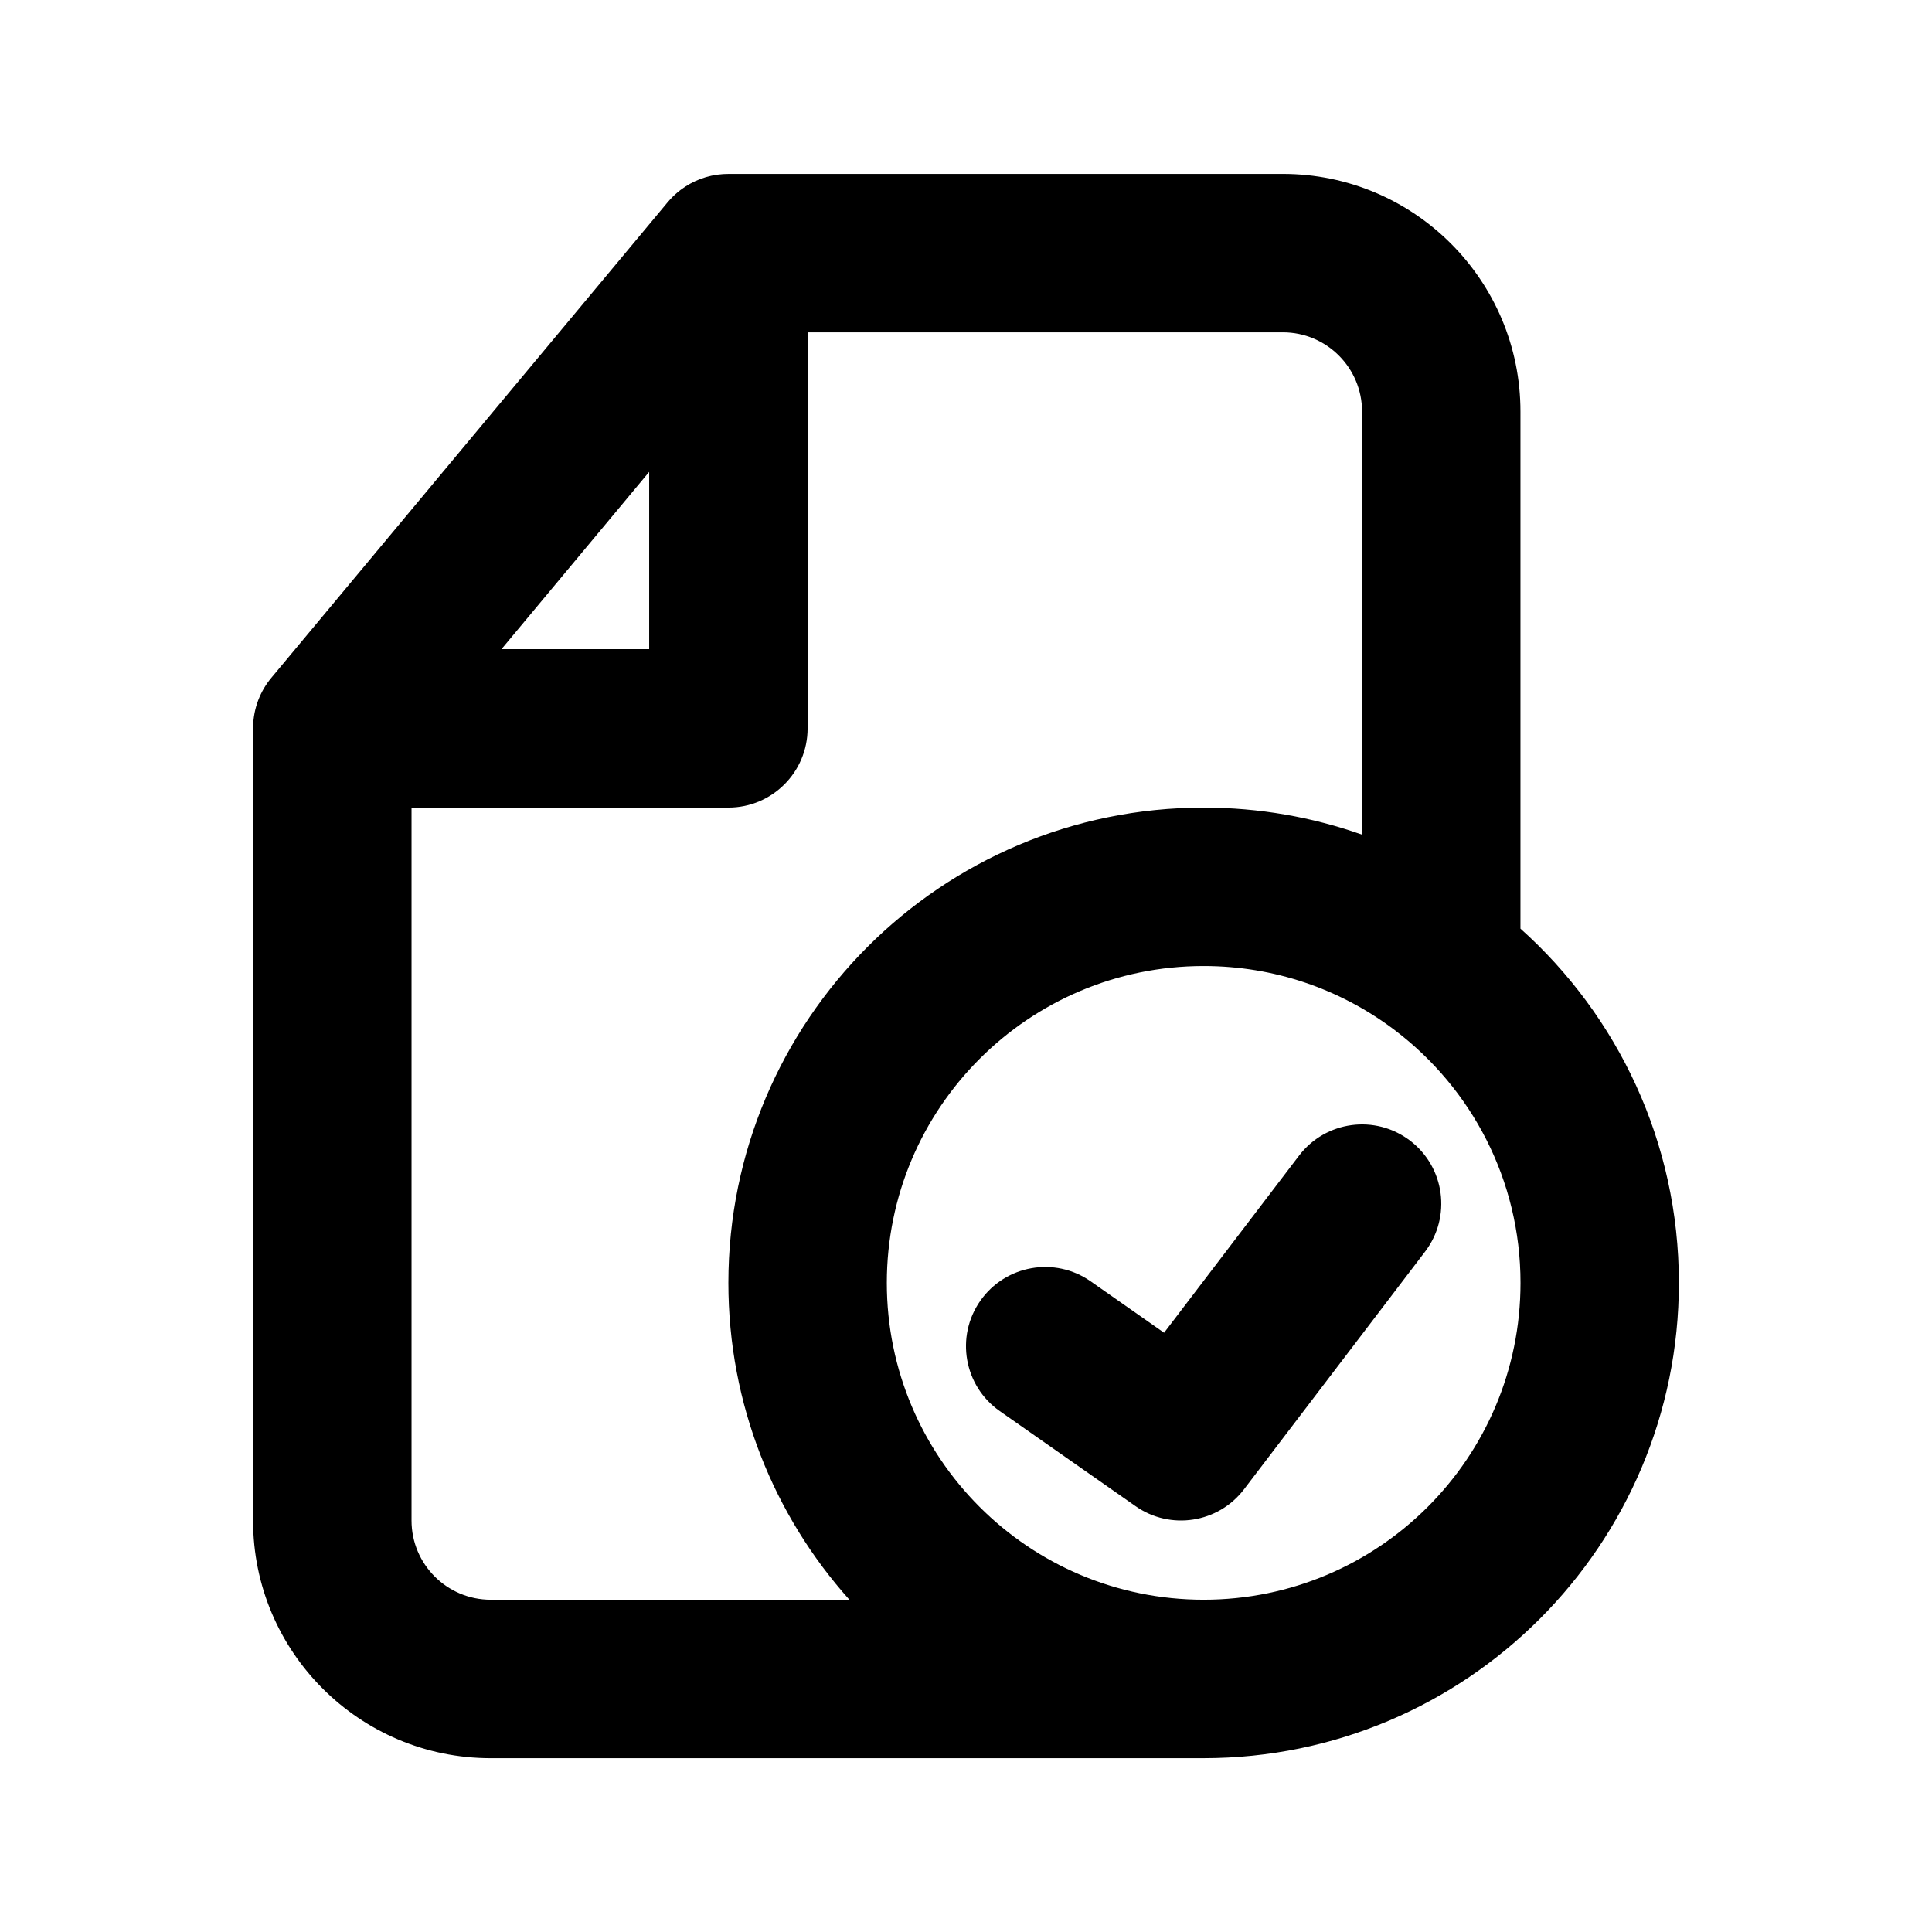
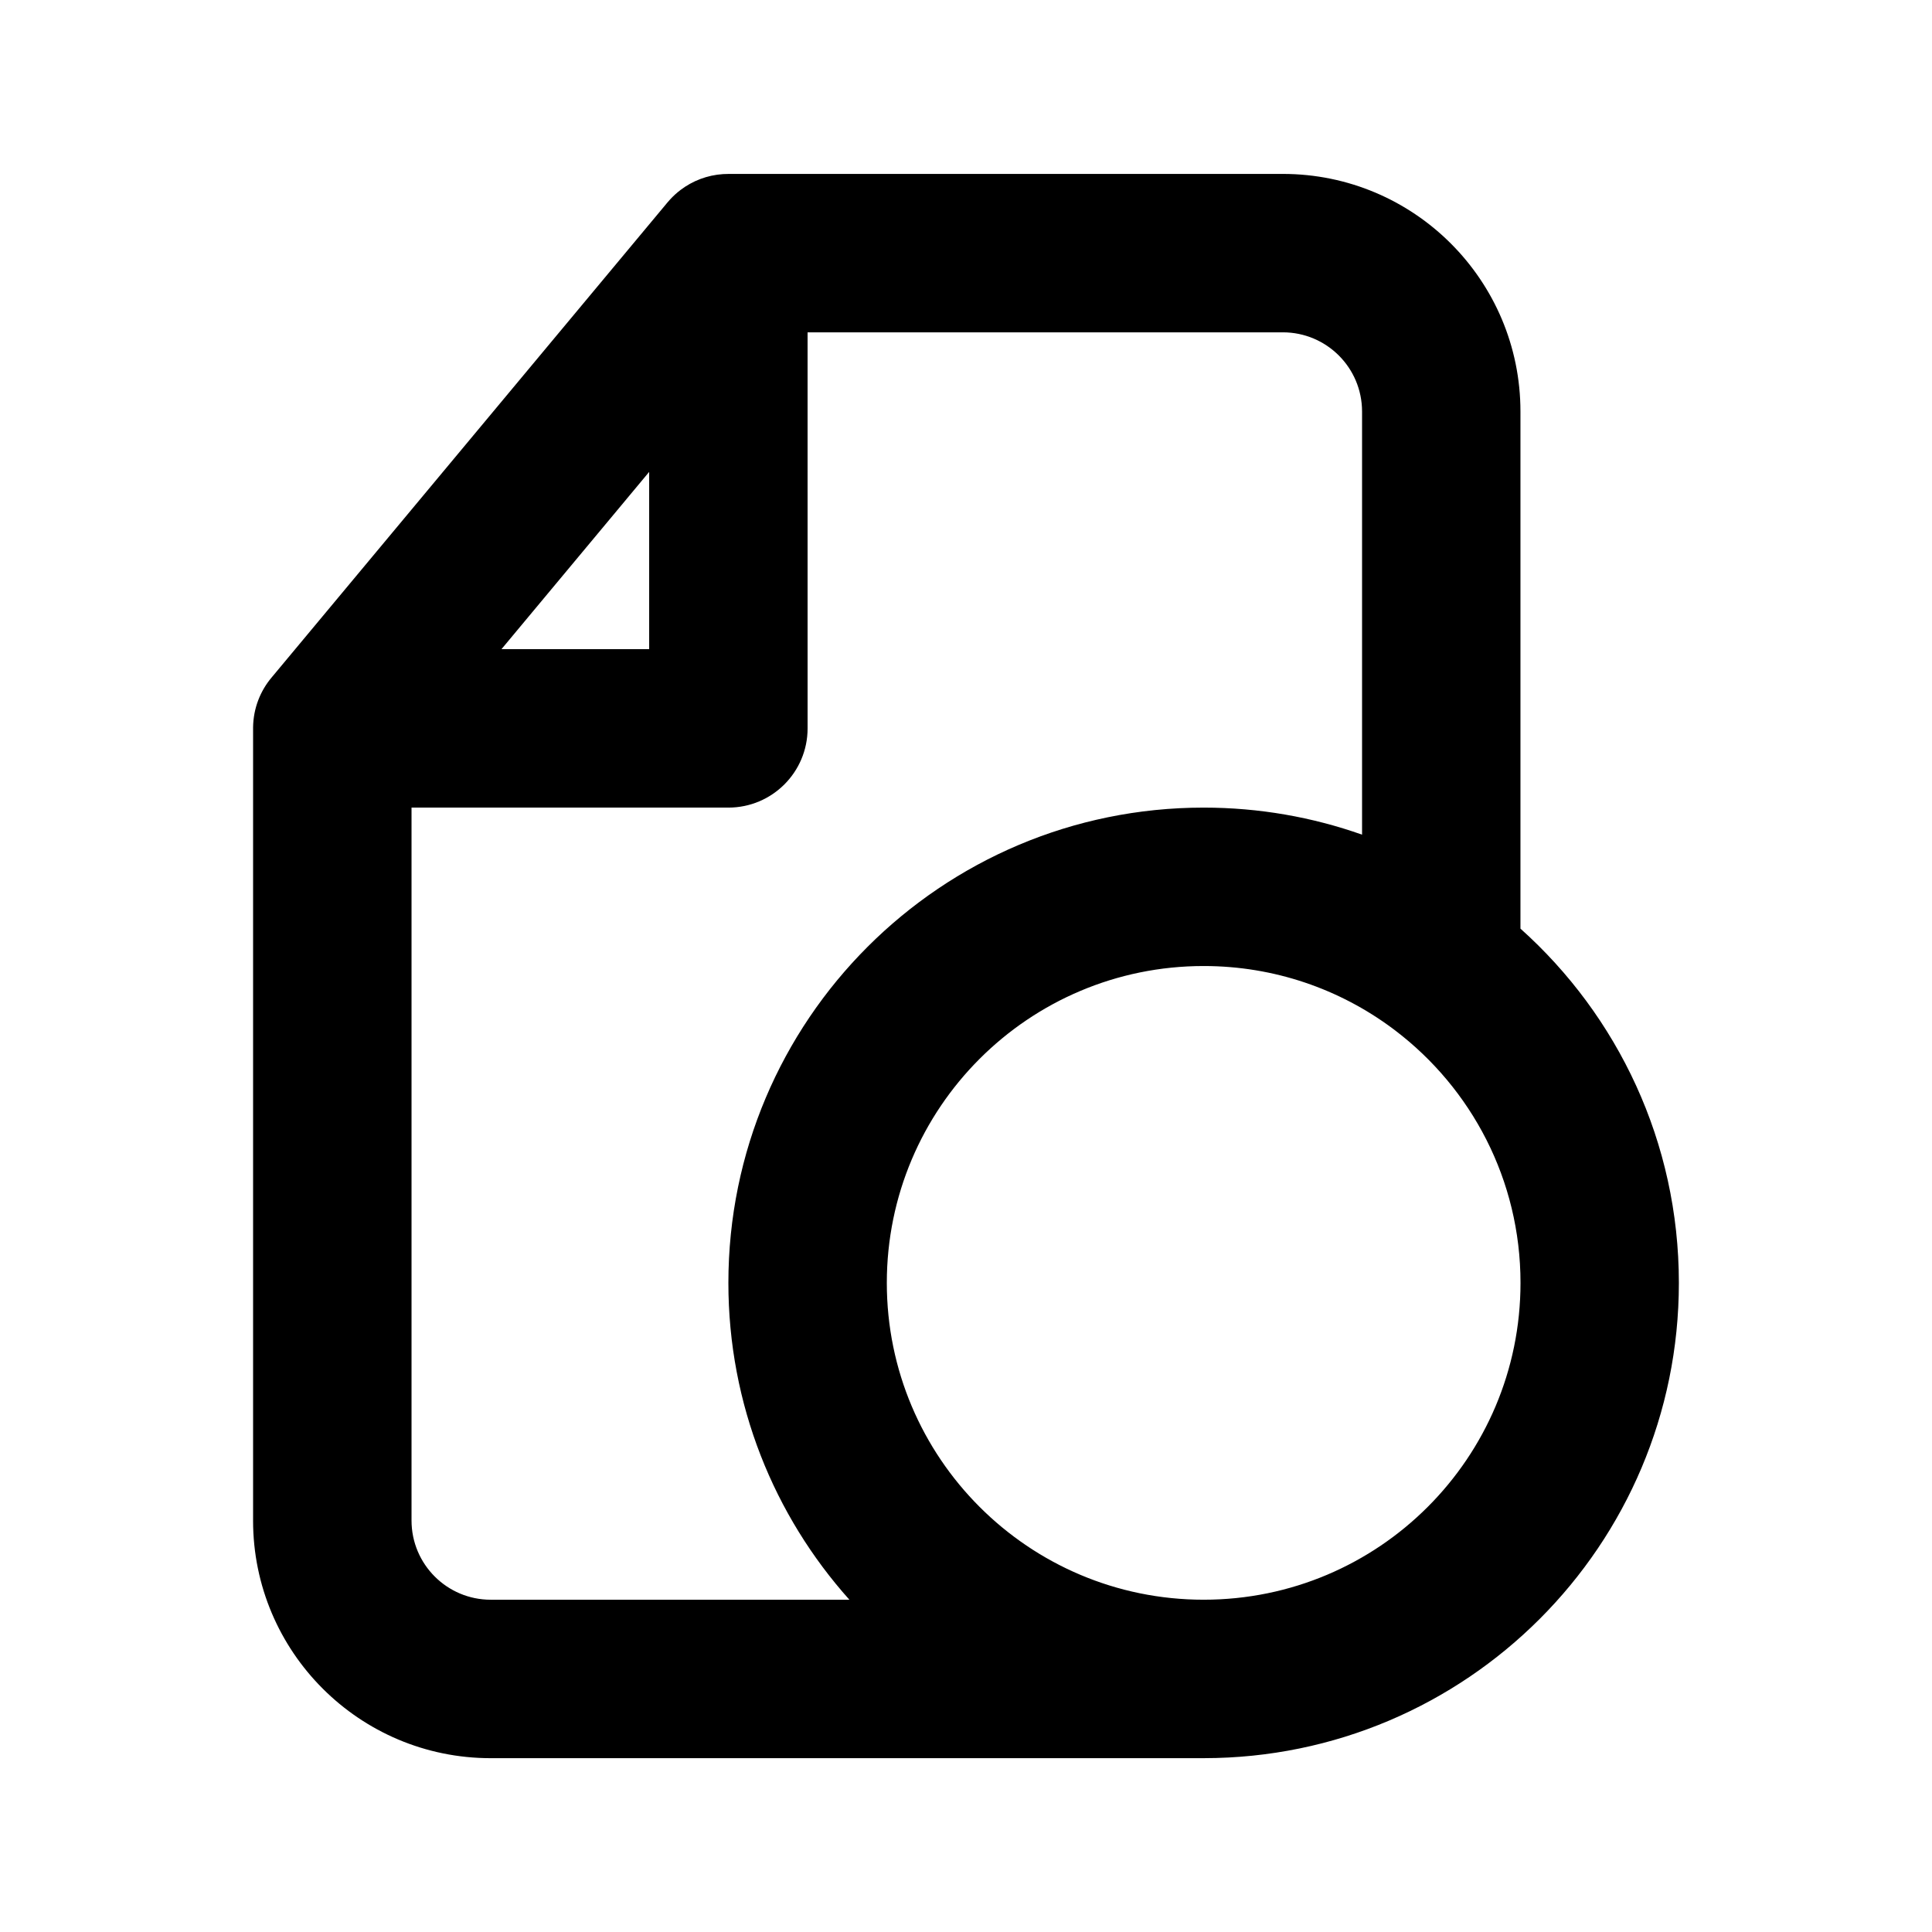
<svg xmlns="http://www.w3.org/2000/svg" fill="#000000" width="800px" height="800px" version="1.1" viewBox="144 144 512 512">
  <g>
-     <path d="m444.94 543.15c9.23 6.461 21.91 4.484 28.738-4.473l47.98-62.977c7.027-9.223 5.246-22.395-3.973-29.422-9.223-7.027-22.395-5.246-29.422 3.977l-35.766 46.938-19.465-13.629c-9.5-6.648-22.59-4.336-29.238 5.16-6.648 9.496-4.34 22.59 5.16 29.238z" />
    <path d="m211.07 546.95v-210.2c0.066-5.059 1.922-9.684 4.961-13.273l104.75-125.7c0.266-0.324 0.539-0.641 0.824-0.945 0.852-0.922 1.773-1.754 2.75-2.496 3.18-2.406 7.062-3.93 11.289-4.199 0.531-0.035 1.062-0.051 1.594-0.047h146.72c34.785 0 62.977 28.195 62.977 62.977v137.03c25.77 23.062 41.984 56.578 41.984 93.883 0 69.539-56.352 125.91-125.88 125.95l-0.066 0.004h-188.93c-34.781 0-62.977-28.195-62.977-62.977zm146.95-209.92c0 11.594-9.398 20.992-20.992 20.992h-83.969v188.93c0 11.59 9.398 20.992 20.992 20.992h95.047c-19.945-22.285-32.07-51.711-32.07-83.969 0-69.562 56.391-125.95 125.95-125.95 14.719 0 28.852 2.527 41.98 7.168v-112.13c0-11.594-9.395-20.992-20.992-20.992h-125.95zm-41.984-20.992v-46.98l-39.148 46.98zm196.96 100.48c0.242 0.191 0.488 0.379 0.738 0.555 20.184 15.336 33.215 39.598 33.215 66.902 0 46.375-37.59 83.965-83.965 83.965s-83.969-37.59-83.969-83.965 37.594-83.969 83.969-83.969c18.734 0 36.043 6.137 50.012 16.512z" fill-rule="evenodd" />
  </g>
</svg>